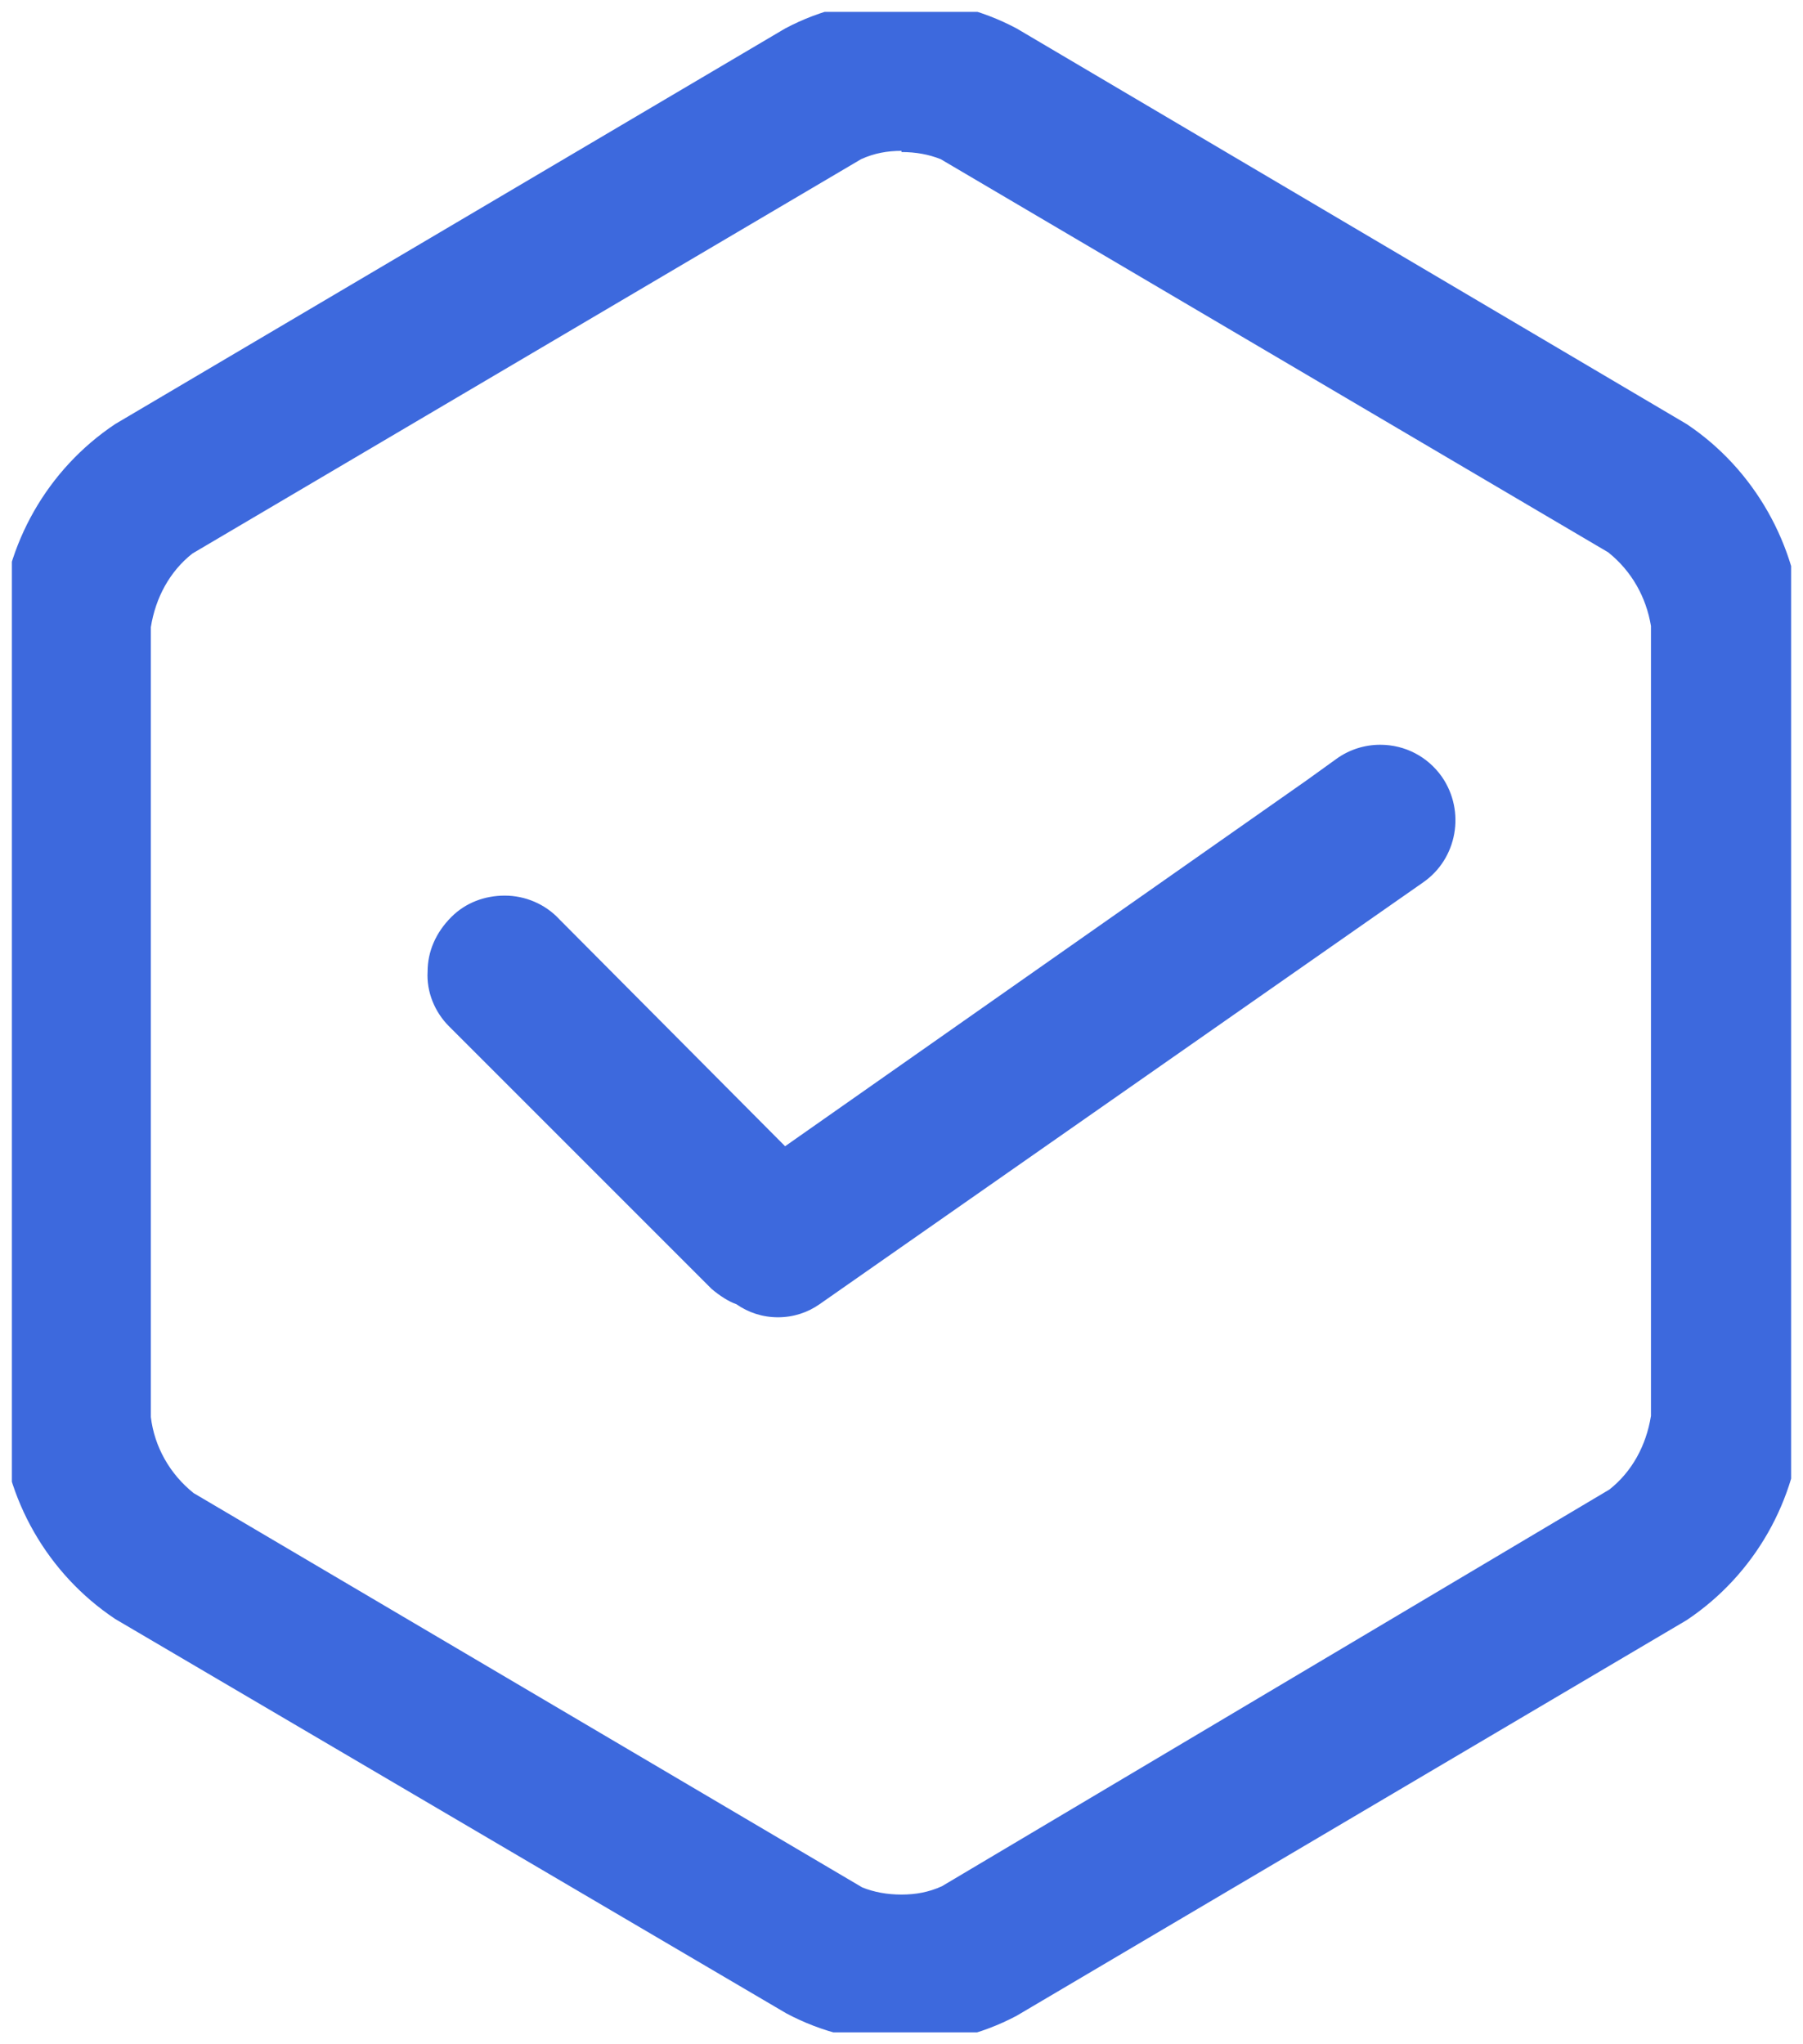
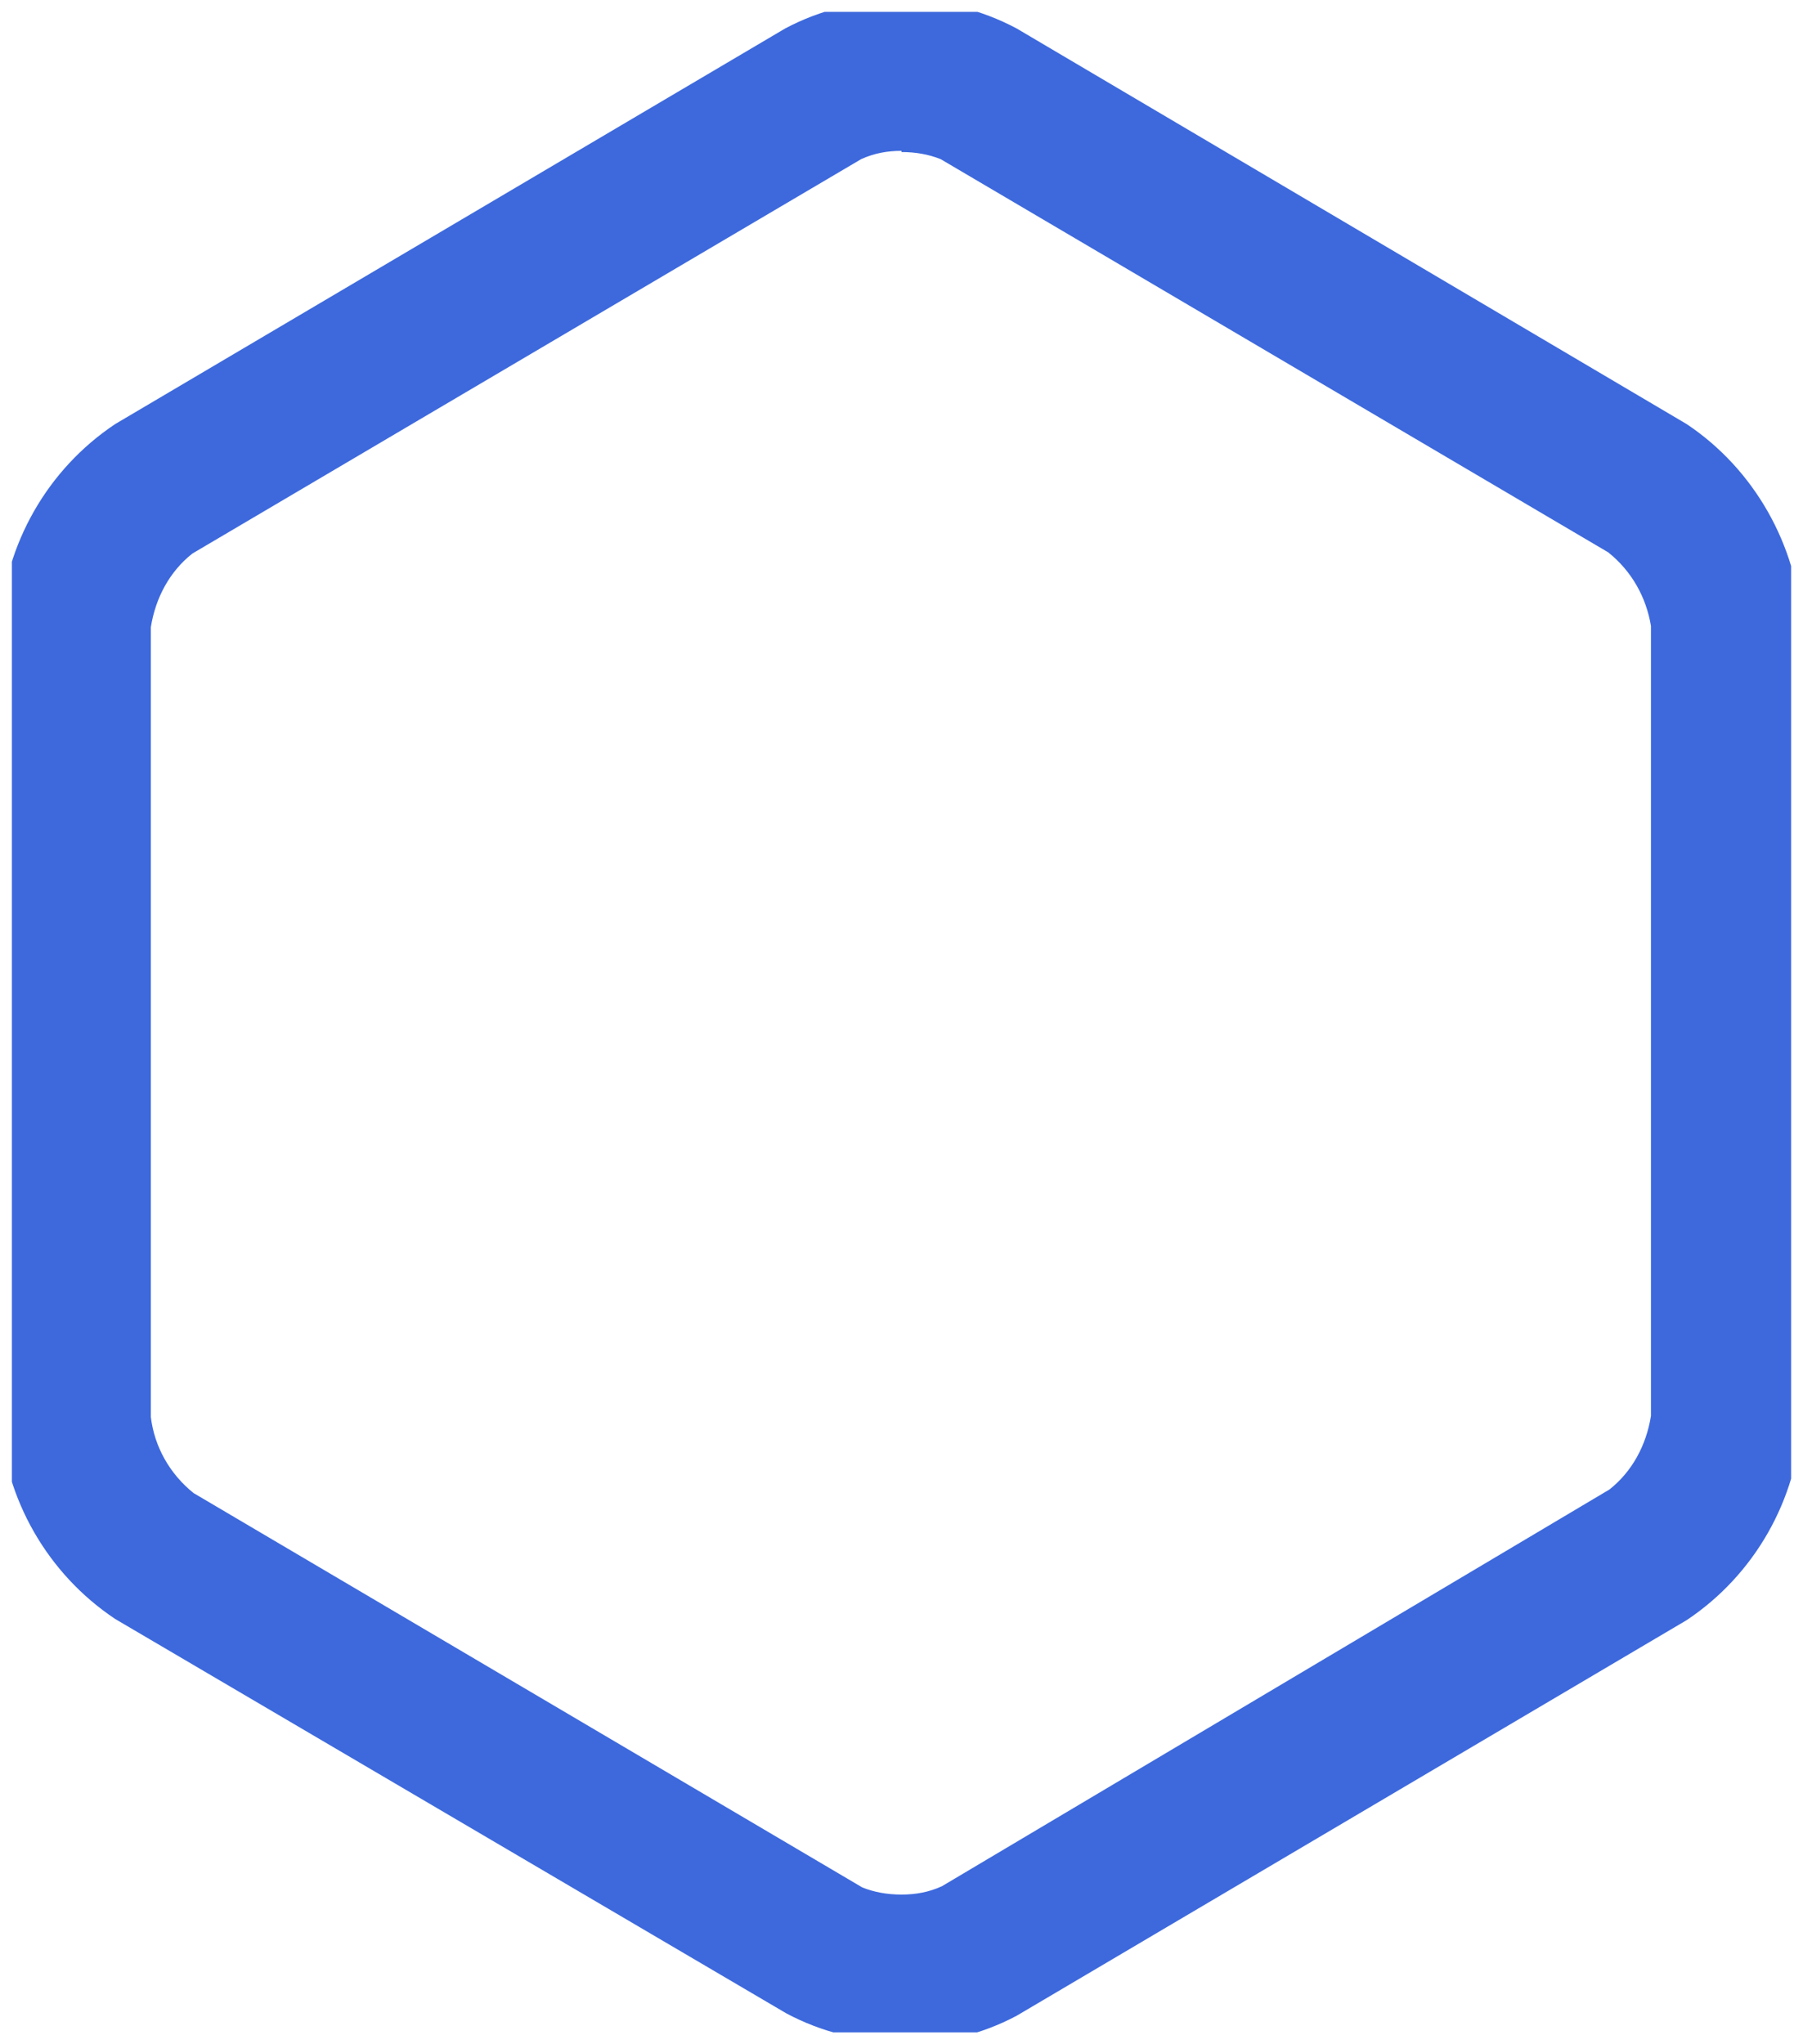
<svg xmlns="http://www.w3.org/2000/svg" id="_图层_2" data-name="图层 2" viewBox="0 0 15.18 17.21">
  <defs>
    <style>
      .cls-1 {
        fill: none;
      }

      .cls-2 {
        clip-path: url(#clippath);
      }

      .cls-3 {
        fill: #3d69dd;
      }
    </style>
    <clipPath id="clippath">
      <rect class="cls-1" x=".1" y=".1" width="14.98" height="17.01" />
    </clipPath>
  </defs>
  <g id="_图层_1-2" data-name="图层 1">
    <g>
      <g class="cls-2">
        <path class="cls-3" d="M7.59,17.19c-.34,0-.67-.08-.97-.24L.97,13.63c-.57-.38-.93-1.01-.97-1.69V5.27c.04-.69,.4-1.32,.97-1.7L6.61,.24c.3-.16,.64-.24,.98-.24s.67,.08,.97,.24l5.64,3.33c.57,.38,.93,1.02,.97,1.7v6.67c-.04,.69-.4,1.32-.97,1.7l-5.64,3.33c-.3,.16-.64,.24-.98,.24ZM7.59,1.27c-.12,0-.23,.02-.34,.07L1.62,4.66c-.19,.15-.31,.37-.35,.62v6.65c.03,.25,.16,.48,.36,.64l5.63,3.32c.1,.04,.21,.06,.33,.06s.23-.02,.34-.07l5.62-3.34c.19-.15,.31-.37,.35-.62V5.27c-.04-.24-.16-.46-.36-.62L7.92,1.34c-.1-.04-.21-.06-.33-.06Z" />
-         <rect class="cls-1" width="15.18" height="17.21" />
      </g>
-       <path class="cls-3" d="M6.55,11.09c-.13,0-.25-.04-.35-.11-.06-.02-.14-.07-.21-.13l-2.21-2.21c-.12-.12-.19-.29-.18-.46,0-.17,.07-.33,.2-.46,.12-.12,.28-.18,.45-.18s.34,.07,.46,.2l1.9,1.91,4.39-3.08,.25-.18c.11-.08,.24-.12,.37-.12,.21,0,.4,.1,.52,.27,.2,.29,.13,.69-.16,.89l-5.08,3.55c-.1,.07-.22,.11-.35,.11Z" />
    </g>
  </g>
</svg>